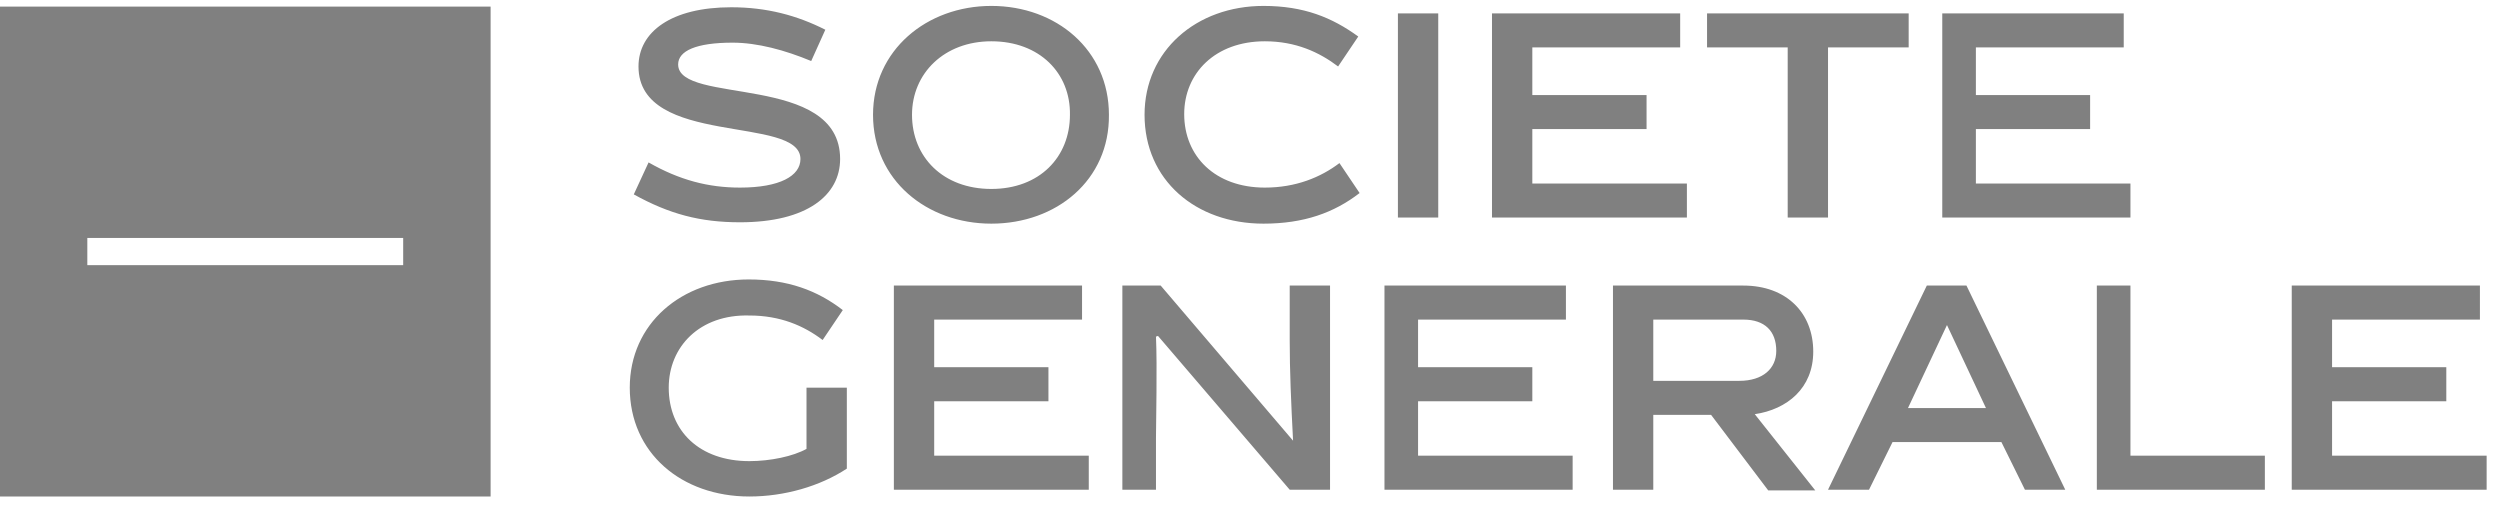
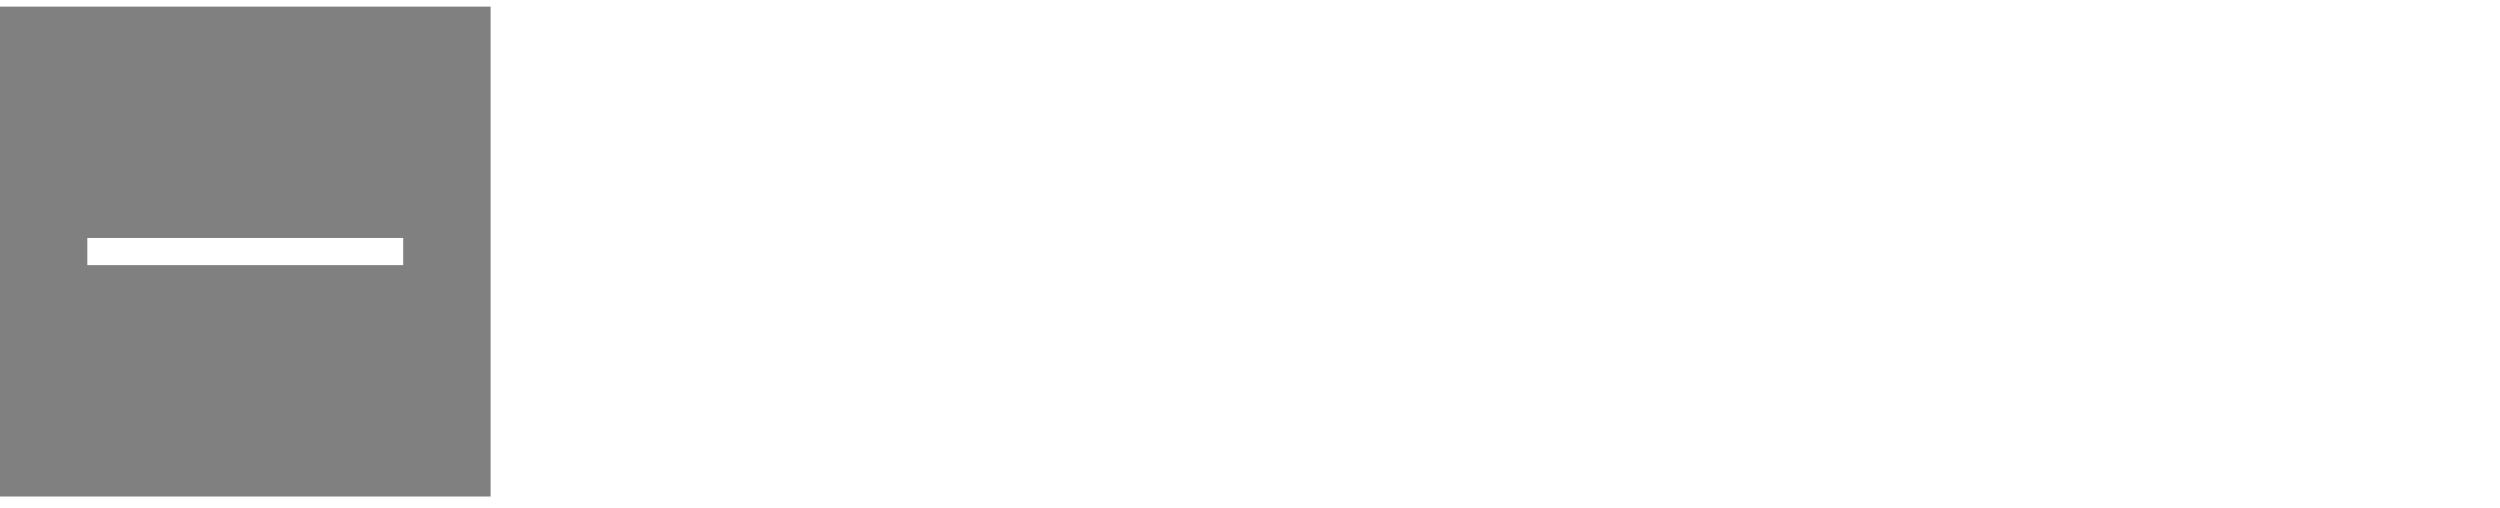
<svg xmlns="http://www.w3.org/2000/svg" width="128" height="26" viewBox="0 0 128 26" fill="none">
-   <path d="M41.534 3.125C40.192 2.567 38.781 2.184 37.508 2.184C35.65 2.184 34.721 2.602 34.721 3.299C34.721 5.389 43.014 3.717 43.014 8.141C43.014 9.988 41.328 11.381 37.887 11.381C35.857 11.381 34.274 10.963 32.45 9.953L33.207 8.316C34.79 9.221 36.269 9.605 37.887 9.605C39.917 9.605 40.983 9.012 40.983 8.141C40.983 5.877 32.691 7.549 32.691 3.403C32.691 1.627 34.377 0.372 37.439 0.372C39.263 0.372 40.811 0.79 42.257 1.522L41.534 3.125ZM50.756 11.451C47.452 11.451 44.699 9.221 44.699 5.877C44.699 2.567 47.452 0.303 50.756 0.303C54.093 0.303 56.777 2.567 56.777 5.877C56.812 9.221 54.093 11.451 50.756 11.451ZM50.756 2.114C48.347 2.114 46.695 3.752 46.695 5.877C46.695 8.037 48.278 9.674 50.756 9.674C53.233 9.674 54.781 8.037 54.781 5.877C54.816 3.752 53.233 2.114 50.756 2.114ZM64.691 11.451C61.216 11.451 58.601 9.221 58.601 5.877C58.601 2.602 61.25 0.303 64.691 0.303C66.756 0.303 68.201 0.895 69.543 1.87L68.511 3.403C67.547 2.672 66.343 2.114 64.76 2.114C62.214 2.114 60.631 3.752 60.631 5.842C60.631 8.002 62.214 9.605 64.76 9.605C66.343 9.605 67.616 9.082 68.58 8.35L69.612 9.883C68.304 10.894 66.756 11.451 64.691 11.451ZM71.573 0.686H73.638V11.137H71.573V0.686ZM76.39 11.137V0.686H86.025V2.428H78.455V4.867H84.304V6.608H78.455V9.396H86.369V11.137H76.39ZM93.595 2.428V11.137H91.53V2.428H87.401V0.686H97.724V2.428H93.595ZM99.444 11.137V0.686H108.735V2.428H101.165V4.867H107.014V6.608H101.165V9.396H109.079V11.137H99.444ZM38.368 23.61C39.435 23.61 40.605 23.366 41.293 22.983V19.847H43.358V23.993C41.981 24.899 40.158 25.421 38.368 25.421C34.893 25.421 32.244 23.192 32.244 19.847C32.244 16.572 34.893 14.308 38.334 14.308C40.33 14.308 41.843 14.866 43.151 15.876L42.119 17.408C41.155 16.677 39.951 16.154 38.368 16.154C35.822 16.084 34.239 17.757 34.239 19.847C34.239 22.077 35.822 23.61 38.368 23.61ZM45.766 25.073V14.621H55.401V16.363H47.831V18.802H53.68V20.544H47.831V23.331H55.745V25.073H45.766ZM59.186 25.073H57.465V14.621H59.427L66.205 22.564C66.102 20.579 66.033 18.976 66.033 17.408V14.621H68.098V25.073H66.033L59.289 17.199L59.186 17.234C59.255 18.802 59.186 21.554 59.186 22.425V25.073ZM70.885 25.073V14.621H80.175V16.363H72.605V18.802H78.455V20.544H72.605V23.331H80.519V25.073H70.885ZM87.608 21.241H84.648V25.073H82.584V14.621H89.259C91.461 14.621 92.838 16.015 92.838 18.001C92.838 19.881 91.496 20.962 89.844 21.206L92.941 25.107H90.532L87.608 21.241ZM89.053 19.499C90.257 19.499 90.945 18.872 90.945 17.966C90.945 16.956 90.36 16.363 89.259 16.363H84.648V19.499H89.053ZM96.898 22.634L95.694 25.073H93.595L98.653 14.621H100.683L105.741 25.073H103.676L102.472 22.634H96.898ZM97.689 20.892H101.681L99.685 16.642L97.689 20.892ZM107.358 25.073V14.621H109.079V23.331H115.961V25.073H107.358ZM117.337 25.073V14.621H126.972V16.363H119.402V18.802H125.251V20.544H119.402V23.331H127.316V25.073H117.337Z" fill="#808080" />
  <path fill-rule="evenodd" clip-rule="evenodd" d="M25.119 0.338H0V25.421H25.119V0.338ZM20.643 12.183H4.471V13.576H20.643V12.183Z" fill="#808080" />
</svg>